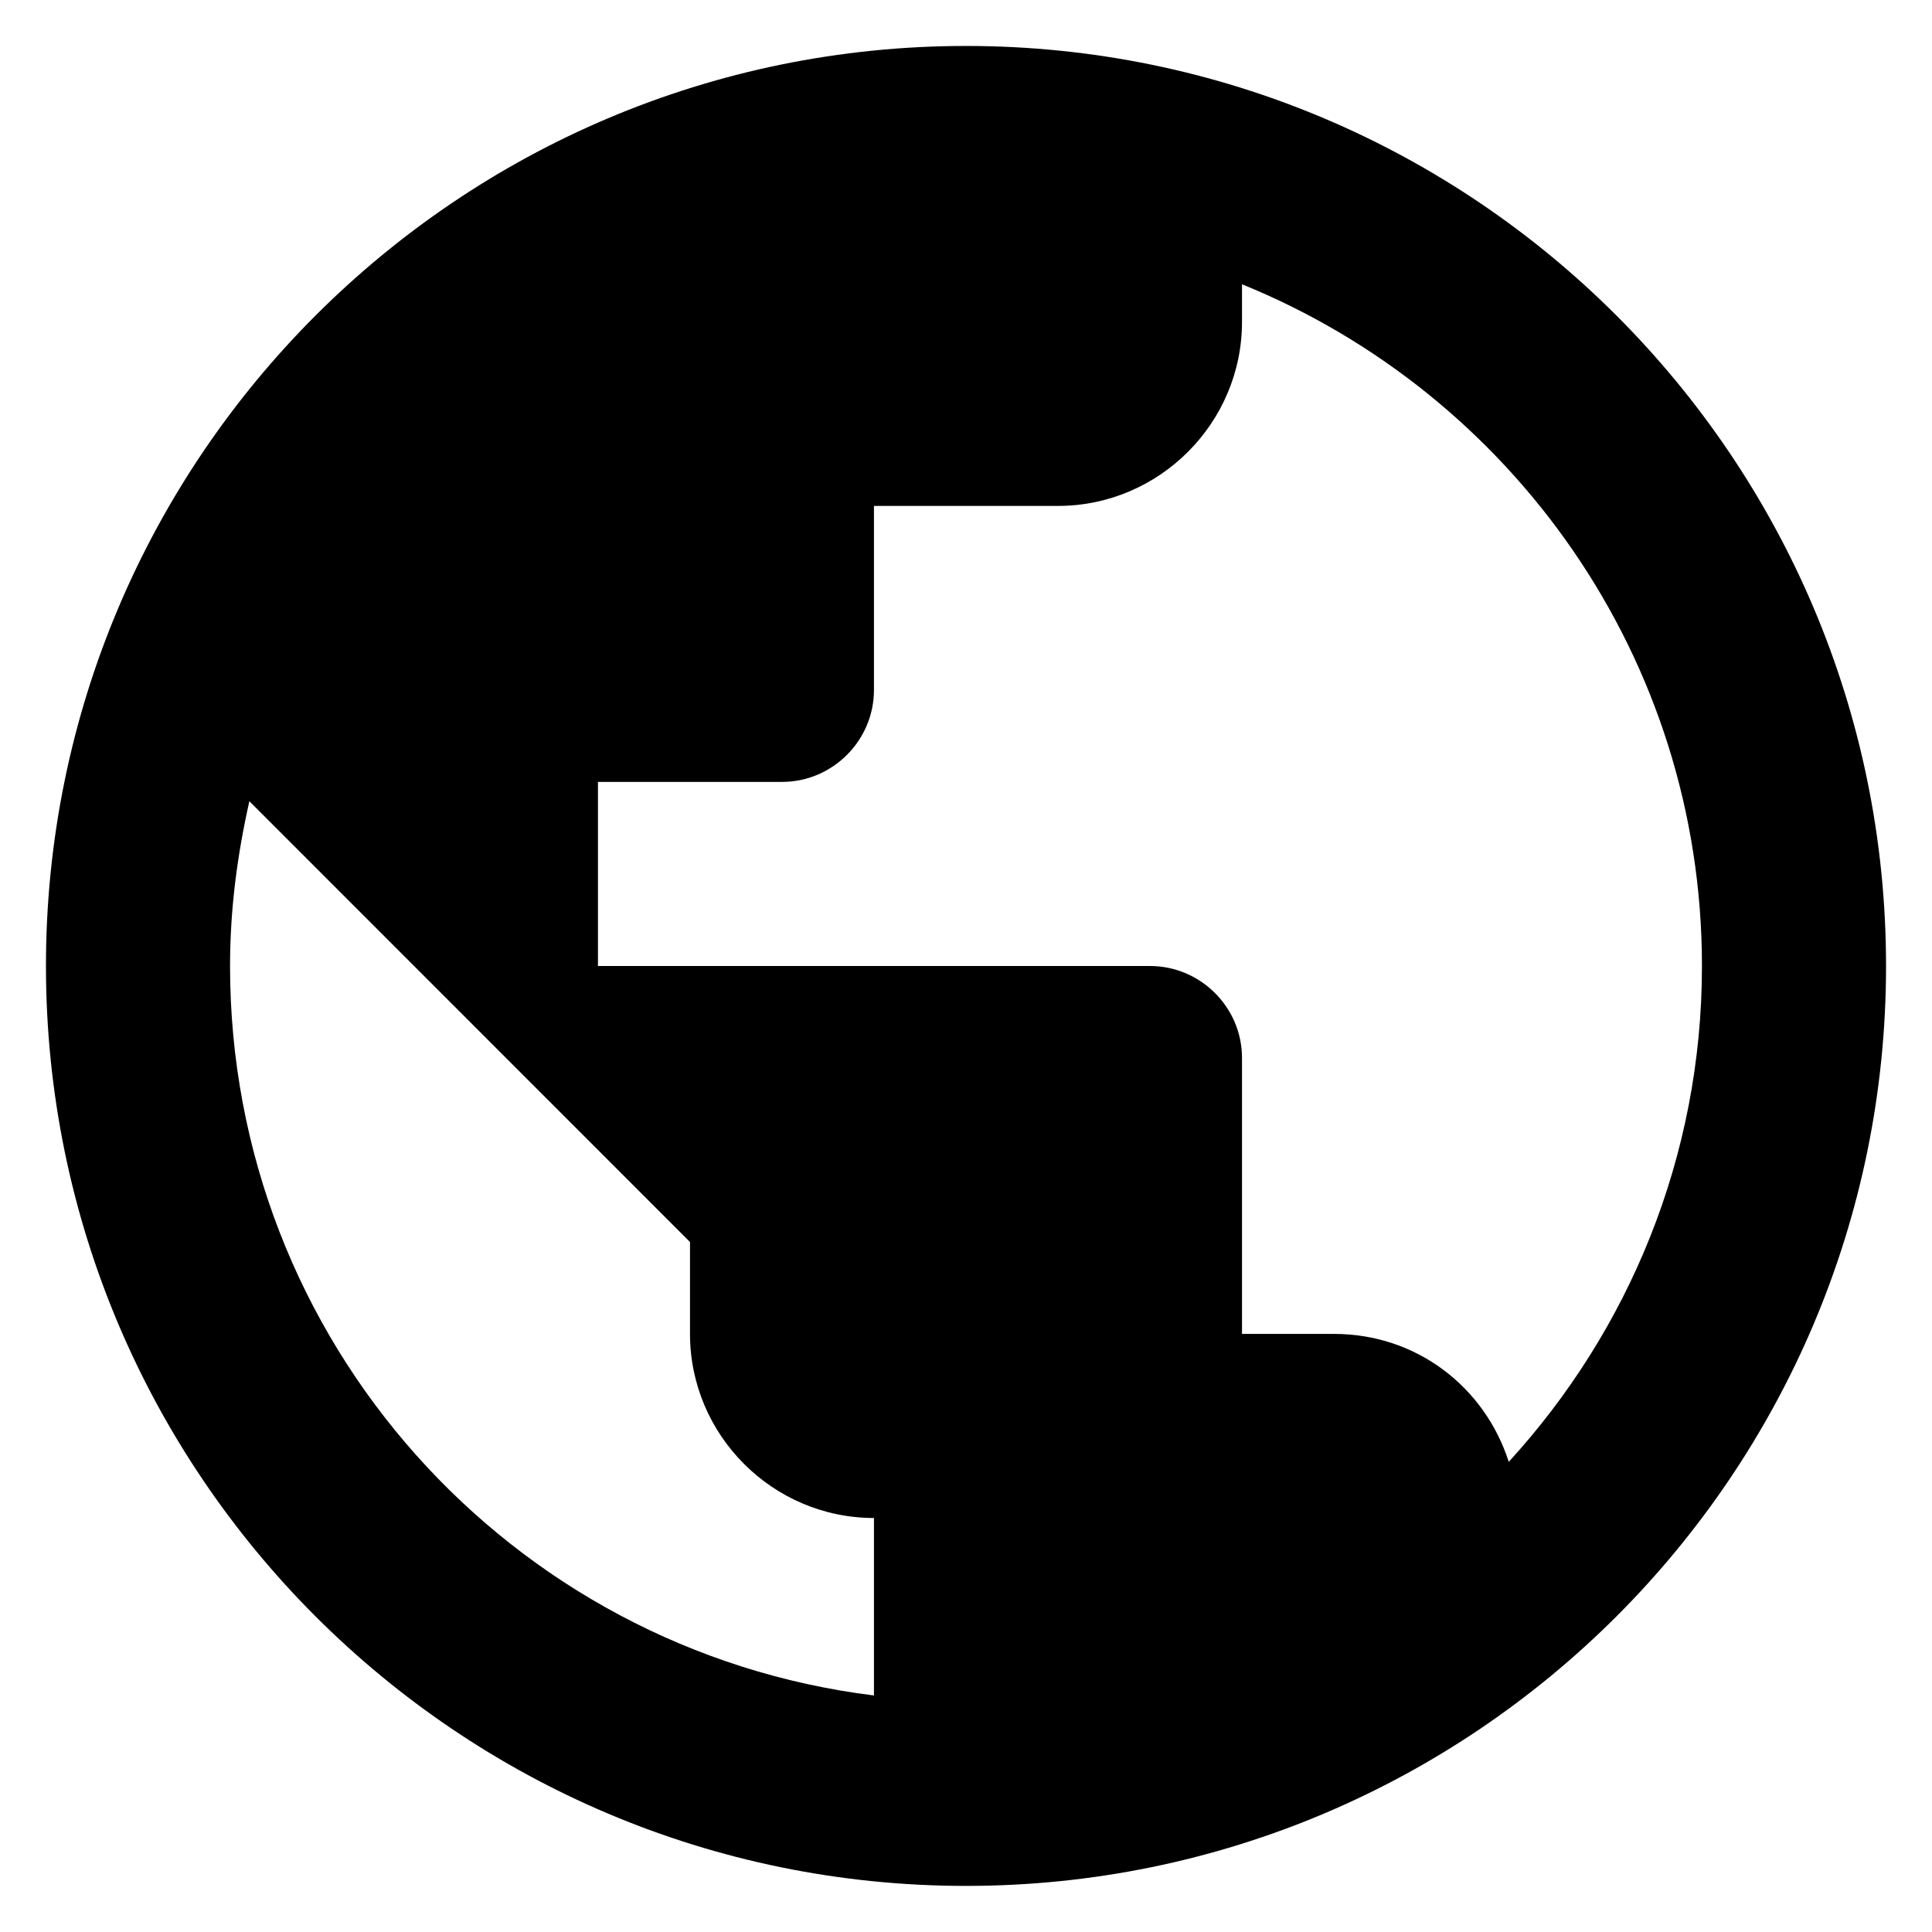
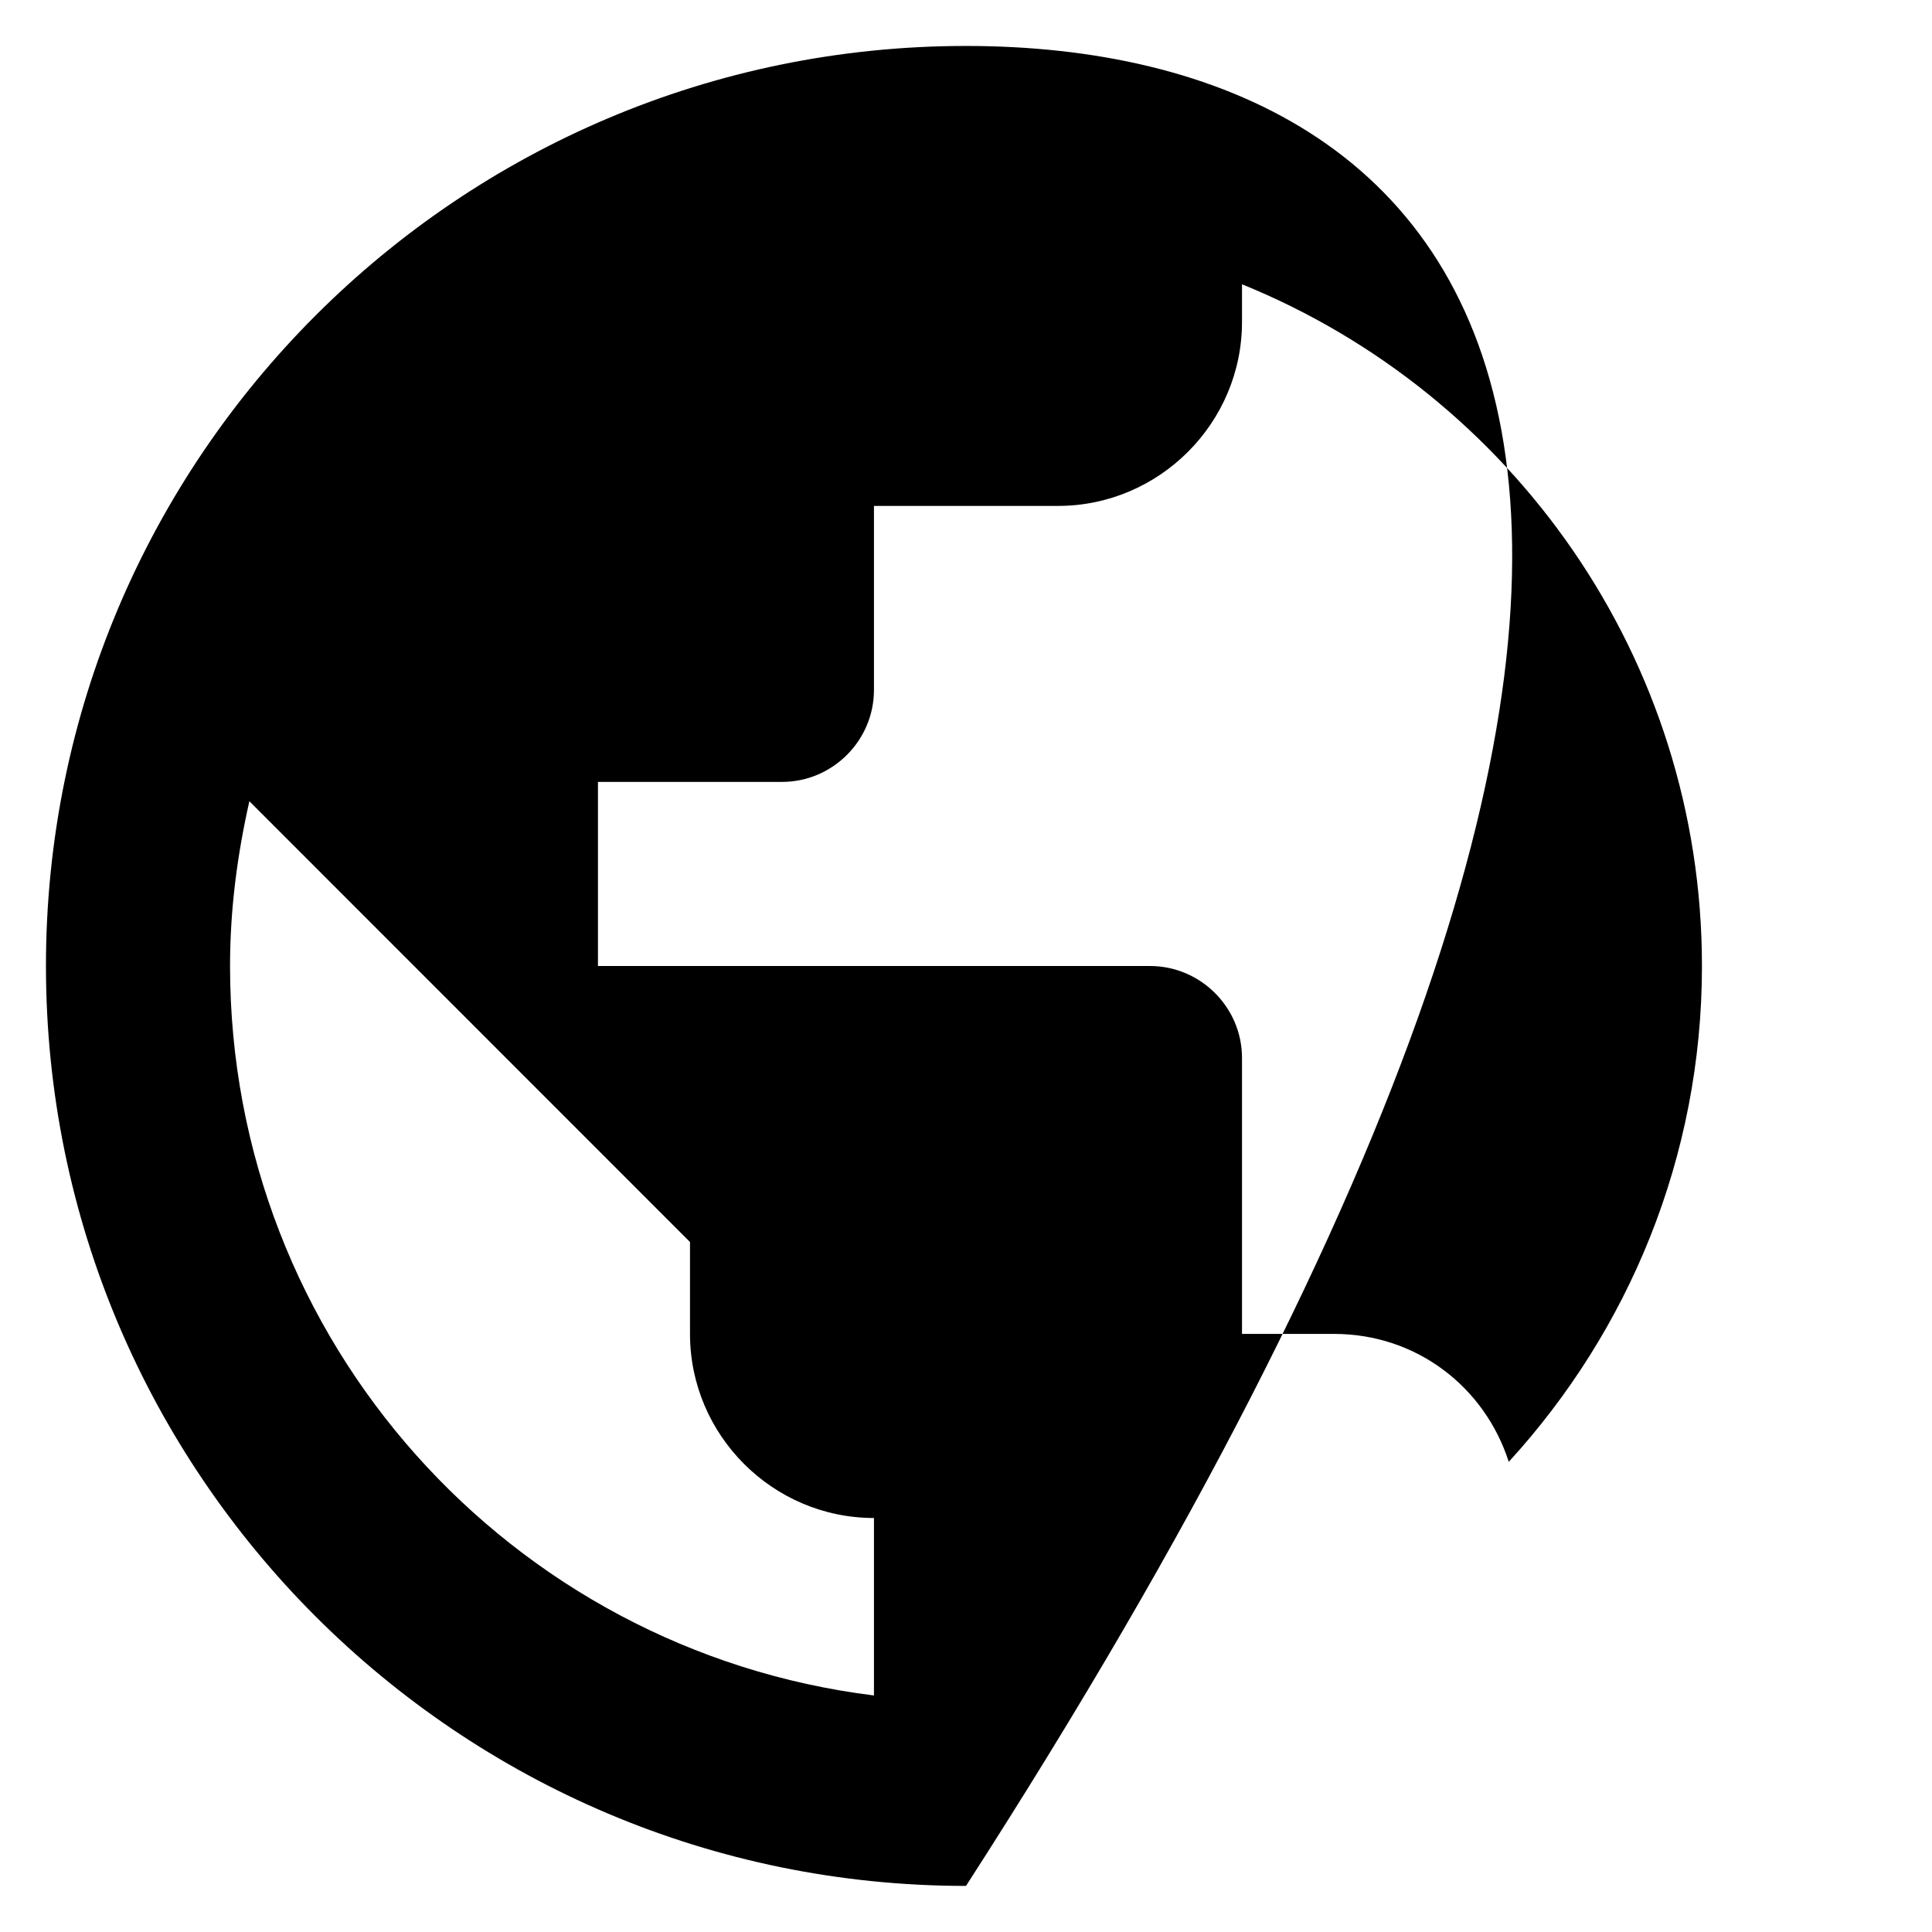
<svg xmlns="http://www.w3.org/2000/svg" width="14" height="14" viewBox="0 0 14 14" fill="none">
-   <path d="M7 0.333C3.32 0.333 0.333 3.32 0.333 7C0.333 10.68 3.32 13.666 7 13.666C10.68 13.666 13.667 10.68 13.667 7C13.667 3.32 10.68 0.333 7 0.333ZM6.333 12.286C3.7 11.96 1.667 9.72 1.667 7C1.667 6.586 1.72 6.193 1.807 5.806L5 9V9.666C5 10.4 5.6 11 6.333 11V12.286ZM10.933 10.593C10.76 10.053 10.267 9.666 9.667 9.666H9V7.666C9 7.3 8.7 7 8.333 7H4.333V5.666H5.667C6.033 5.666 6.333 5.366 6.333 5V3.666H7.667C8.4 3.666 9 3.066 9 2.333V2.06C10.953 2.853 12.333 4.766 12.333 7C12.333 8.386 11.8 9.646 10.933 10.593Z" fill="black" />
+   <path d="M7 0.333C3.32 0.333 0.333 3.32 0.333 7C0.333 10.68 3.32 13.666 7 13.666C13.667 3.32 10.68 0.333 7 0.333ZM6.333 12.286C3.7 11.96 1.667 9.72 1.667 7C1.667 6.586 1.72 6.193 1.807 5.806L5 9V9.666C5 10.4 5.6 11 6.333 11V12.286ZM10.933 10.593C10.76 10.053 10.267 9.666 9.667 9.666H9V7.666C9 7.3 8.7 7 8.333 7H4.333V5.666H5.667C6.033 5.666 6.333 5.366 6.333 5V3.666H7.667C8.4 3.666 9 3.066 9 2.333V2.06C10.953 2.853 12.333 4.766 12.333 7C12.333 8.386 11.8 9.646 10.933 10.593Z" fill="black" />
</svg>